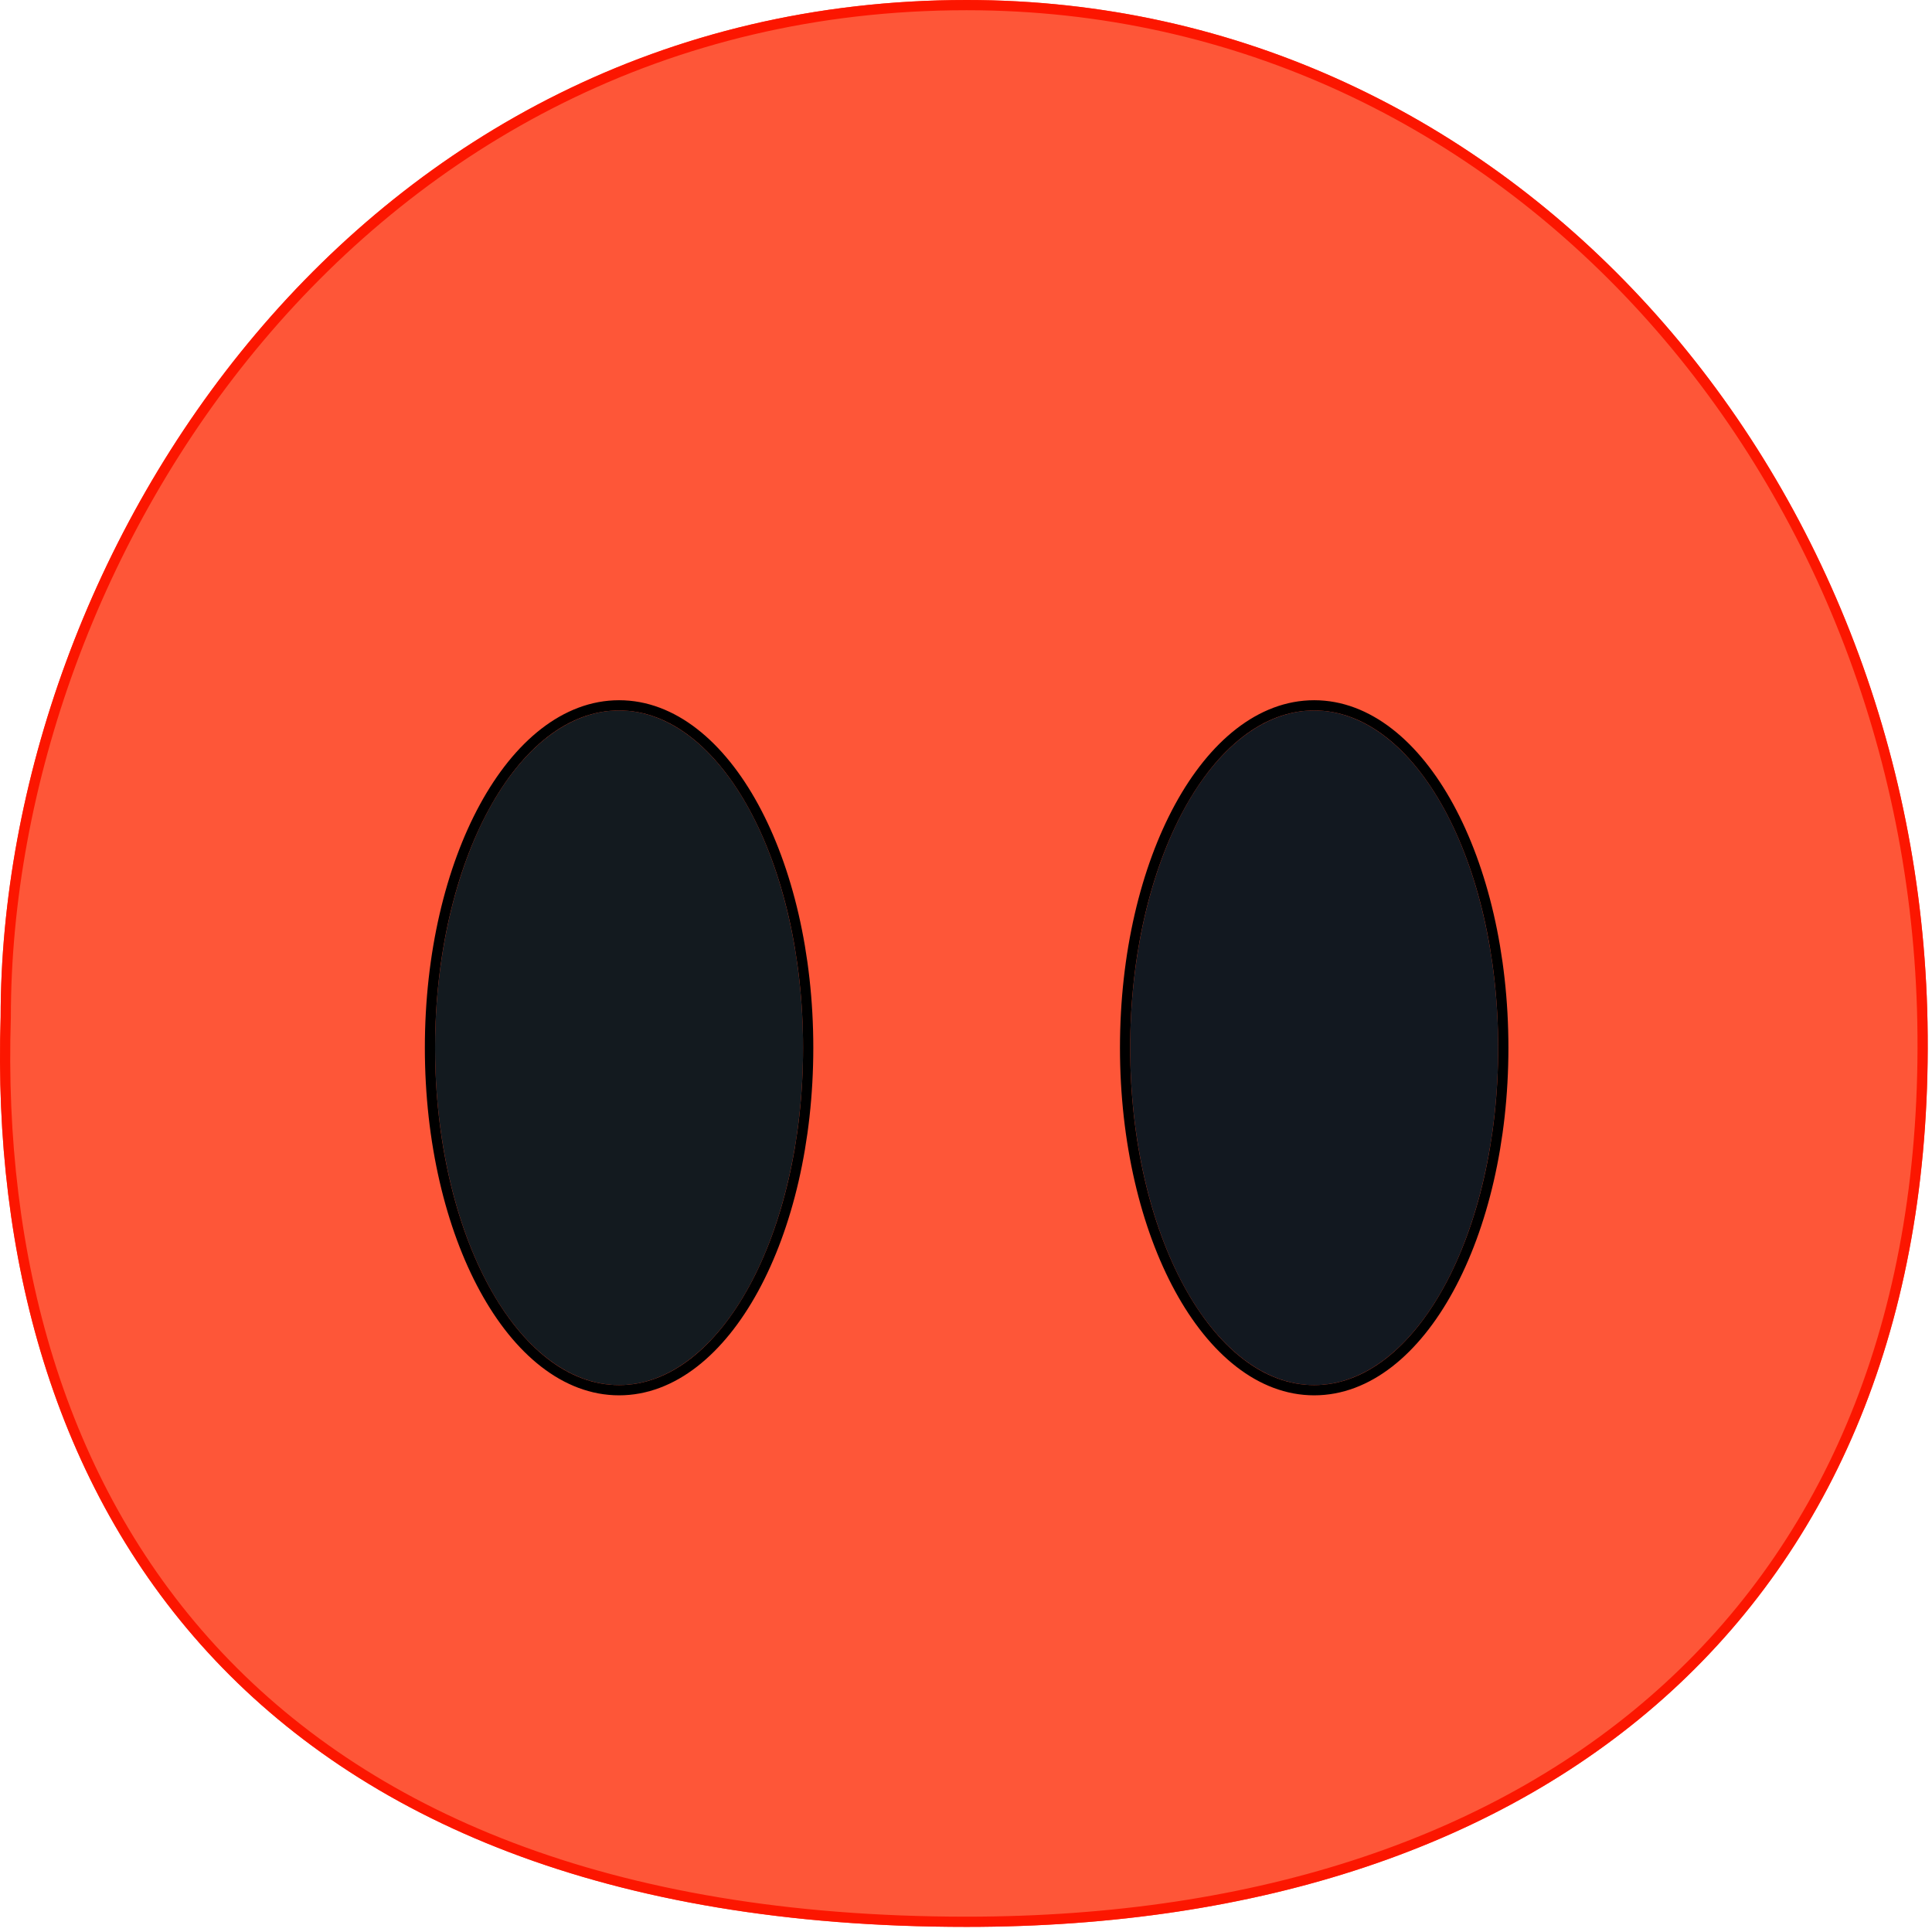
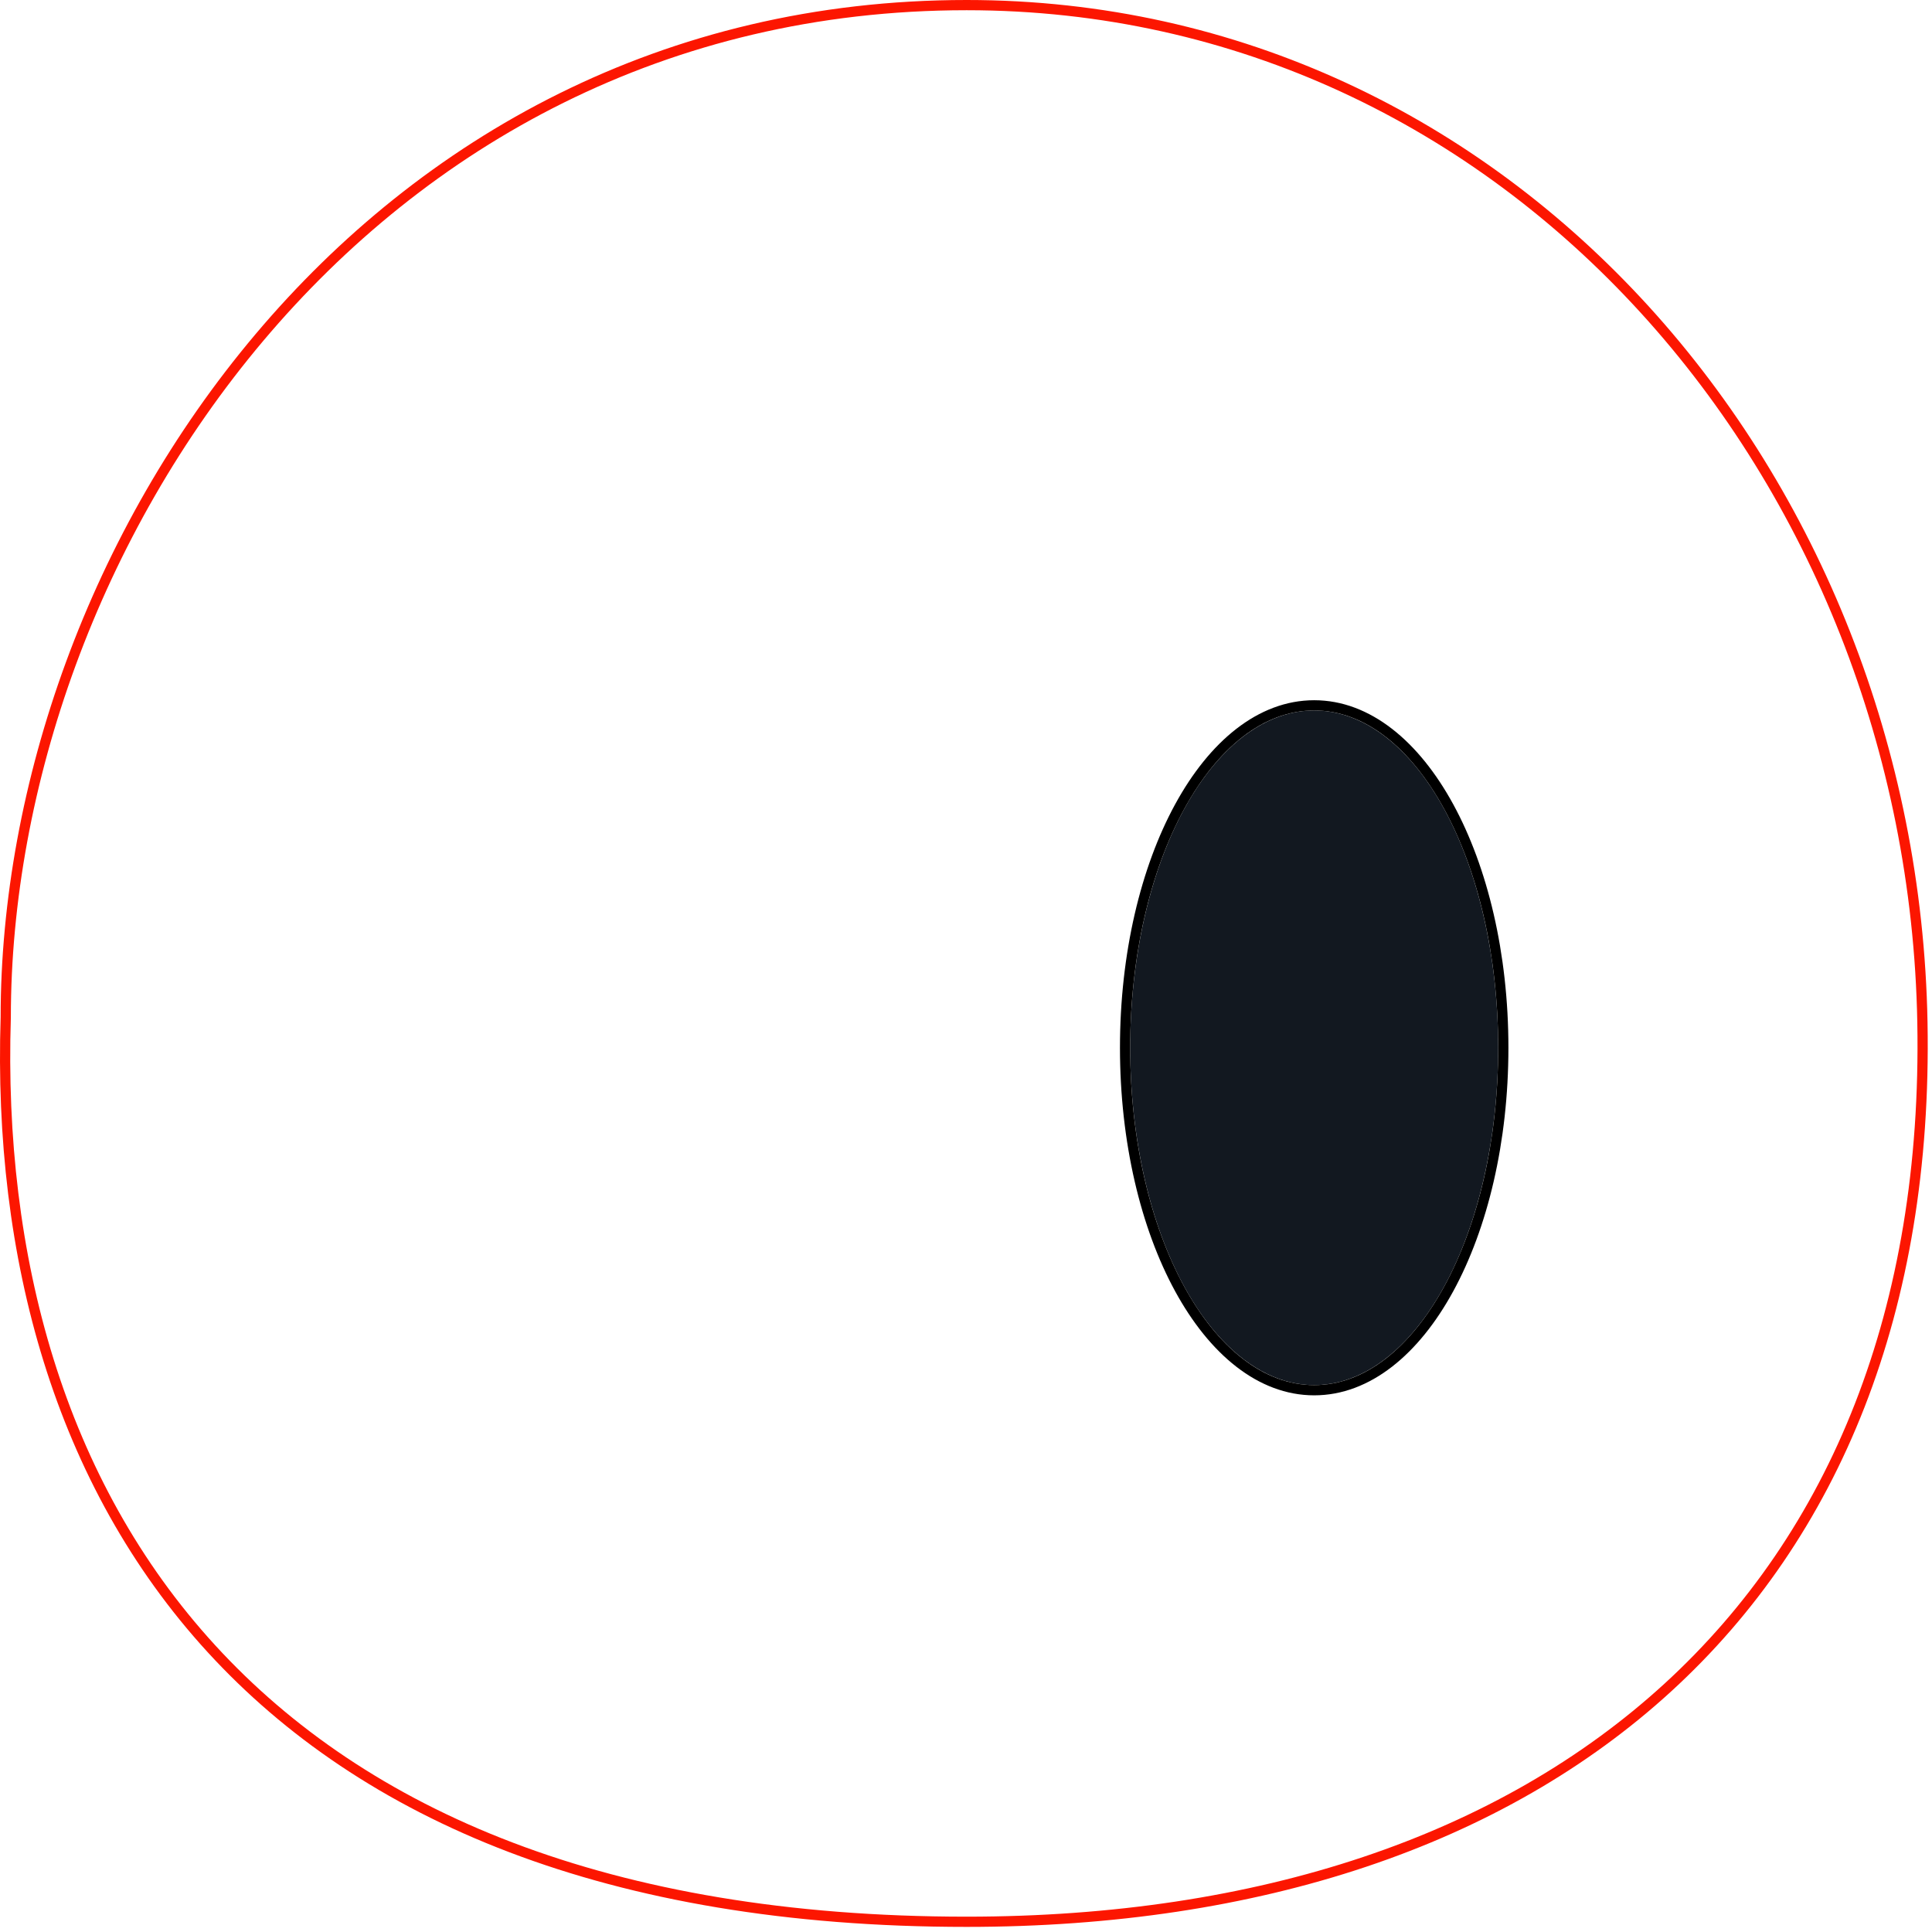
<svg xmlns="http://www.w3.org/2000/svg" version="1.1" width="189" height="189">
  <svg width="189" height="189" viewBox="0 0 189 189" fill="none">
    <g filter="url(#filter0_ii_1_7)">
-       <path d="M188.562 100C189.599 156.5 152.062 188.5 94.562 188.5C24.062 188.5 -1.438 146.5 0.062 99.5C0.062 54 35.062 0 94.562 0C148.062 0 187.58 46.5 188.562 100Z" fill="#FE5638" />
-     </g>
+       </g>
    <path d="M94.562 0.5C147.739 0.5 187.085 46.728 188.062 100.009C188.579 128.14 179.495 150.119 163.176 165.068C146.849 180.025 123.223 188 94.562 188C59.413 188 35.562 177.533 20.681 161.287C5.793 145.035 -0.186 122.926 0.562 99.516L0.562 99.508V99.5C0.562 54.193 35.415 0.5 94.562 0.5Z" stroke="#FC1600" />
    <g filter="url(#filter1_i_1_7)">
-       <ellipse cx="60.562" cy="102.5" rx="18" ry="33" fill="#131A1F" />
-     </g>
-     <path d="M60.562 69C65.801 69 70.435 72.886 73.729 78.926C77.034 84.984 79.062 93.32 79.062 102.5C79.062 111.68 77.034 120.016 73.729 126.074C70.435 132.114 65.801 136 60.562 136C55.323 136 50.689 132.114 47.395 126.074C44.09 120.016 42.062 111.68 42.062 102.5C42.062 93.32 44.09 84.984 47.395 78.926C50.689 72.886 55.323 69 60.562 69Z" stroke="black" />
+       </g>
    <g filter="url(#filter2_i_1_7)">
      <ellipse cx="128.562" cy="102.5" rx="18" ry="33" fill="#121820" />
    </g>
    <path d="M128.562 69C133.801 69 138.435 72.886 141.729 78.926C145.034 84.984 147.062 93.32 147.062 102.5C147.062 111.68 145.034 120.016 141.729 126.074C138.435 132.114 133.801 136 128.562 136C123.323 136 118.689 132.114 115.395 126.074C112.09 120.016 110.062 111.68 110.062 102.5C110.062 93.32 112.09 84.984 115.395 78.926C118.689 72.886 123.323 69 128.562 69Z" stroke="black" />
    <defs>
      <filter id="SvgjsFilter1013" x="0" y="0" width="188.583" height="188.5" filterUnits="userSpaceOnUse" color-interpolation-filters="sRGB">
        <feFlood flood-opacity="0" result="BackgroundImageFix" />
        <feBlend mode="normal" in="SourceGraphic" in2="BackgroundImageFix" result="shape" />
        <feColorMatrix in="SourceAlpha" type="matrix" values="0 0 0 0 0 0 0 0 0 0 0 0 0 0 0 0 0 0 127 0" result="hardAlpha" />
        <feOffset dy="-3" />
        <feComposite in2="hardAlpha" operator="arithmetic" k2="-1" k3="1" />
        <feColorMatrix type="matrix" values="0 0 0 0 1 0 0 0 0 0.165 0 0 0 0 0.035 0 0 0 0.4 0" />
        <feBlend mode="normal" in2="shape" result="effect1_innerShadow_1_7" />
        <feColorMatrix in="SourceAlpha" type="matrix" values="0 0 0 0 0 0 0 0 0 0 0 0 0 0 0 0 0 0 127 0" result="hardAlpha" />
        <feOffset dy="4" />
        <feComposite in2="hardAlpha" operator="arithmetic" k2="-1" k3="1" />
        <feColorMatrix type="matrix" values="0 0 0 0 1 0 0 0 0 1 0 0 0 0 1 0 0 0 0.25 0" />
        <feBlend mode="normal" in2="effect1_innerShadow_1_7" result="effect2_innerShadow_1_7" />
      </filter>
      <filter id="SvgjsFilter1012" x="41.562" y="68.5" width="38" height="68" filterUnits="userSpaceOnUse" color-interpolation-filters="sRGB">
        <feFlood flood-opacity="0" result="BackgroundImageFix" />
        <feBlend mode="normal" in="SourceGraphic" in2="BackgroundImageFix" result="shape" />
        <feColorMatrix in="SourceAlpha" type="matrix" values="0 0 0 0 0 0 0 0 0 0 0 0 0 0 0 0 0 0 127 0" result="hardAlpha" />
        <feOffset dx="-1" dy="-3" />
        <feComposite in2="hardAlpha" operator="arithmetic" k2="-1" k3="1" />
        <feColorMatrix type="matrix" values="0 0 0 0 0 0 0 0 0 0 0 0 0 0 0 0 0 0 1 0" />
        <feBlend mode="normal" in2="shape" result="effect1_innerShadow_1_7" />
      </filter>
      <filter id="SvgjsFilter1011" x="109.562" y="68.5" width="38" height="68" filterUnits="userSpaceOnUse" color-interpolation-filters="sRGB">
        <feFlood flood-opacity="0" result="BackgroundImageFix" />
        <feBlend mode="normal" in="SourceGraphic" in2="BackgroundImageFix" result="shape" />
        <feColorMatrix in="SourceAlpha" type="matrix" values="0 0 0 0 0 0 0 0 0 0 0 0 0 0 0 0 0 0 127 0" result="hardAlpha" />
        <feOffset dx="-1" dy="-3" />
        <feComposite in2="hardAlpha" operator="arithmetic" k2="-1" k3="1" />
        <feColorMatrix type="matrix" values="0 0 0 0 0 0 0 0 0 0 0 0 0 0 0 0 0 0 1 0" />
        <feBlend mode="normal" in2="shape" result="effect1_innerShadow_1_7" />
      </filter>
    </defs>
  </svg>
  <style>@media (prefers-color-scheme: light) { :root { filter: none; } }
@media (prefers-color-scheme: dark) { :root { filter: none; } }
</style>
</svg>